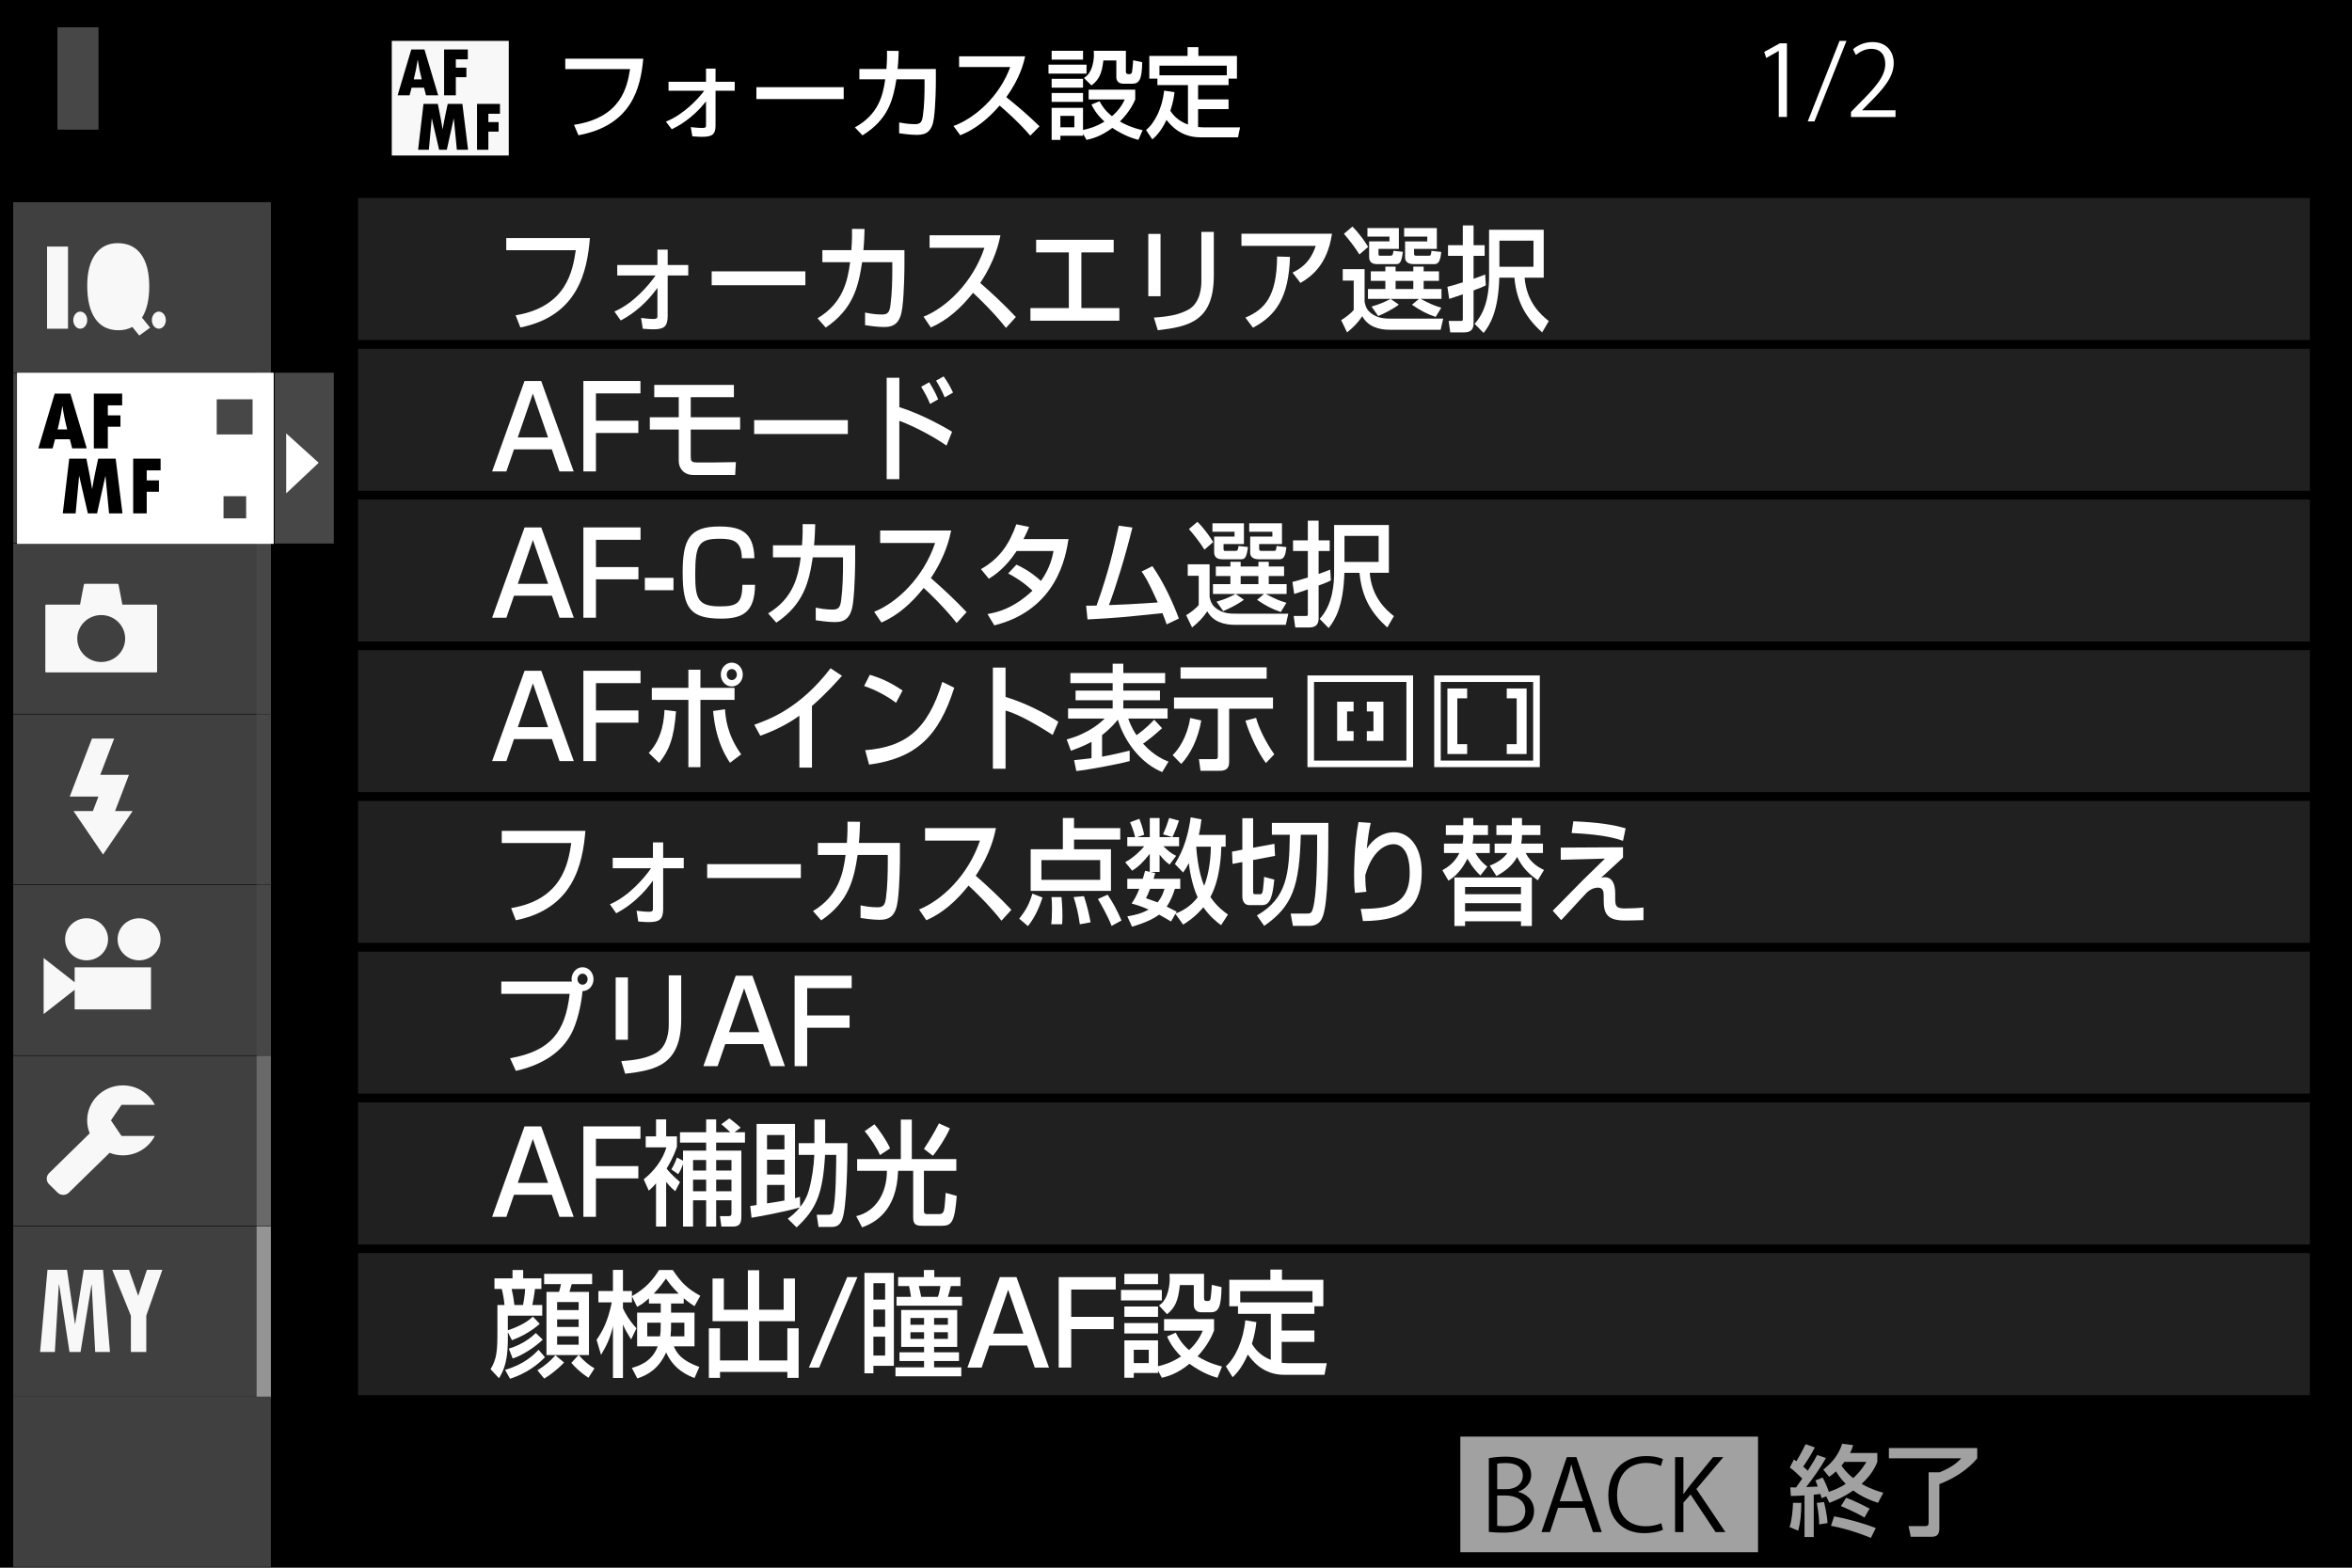
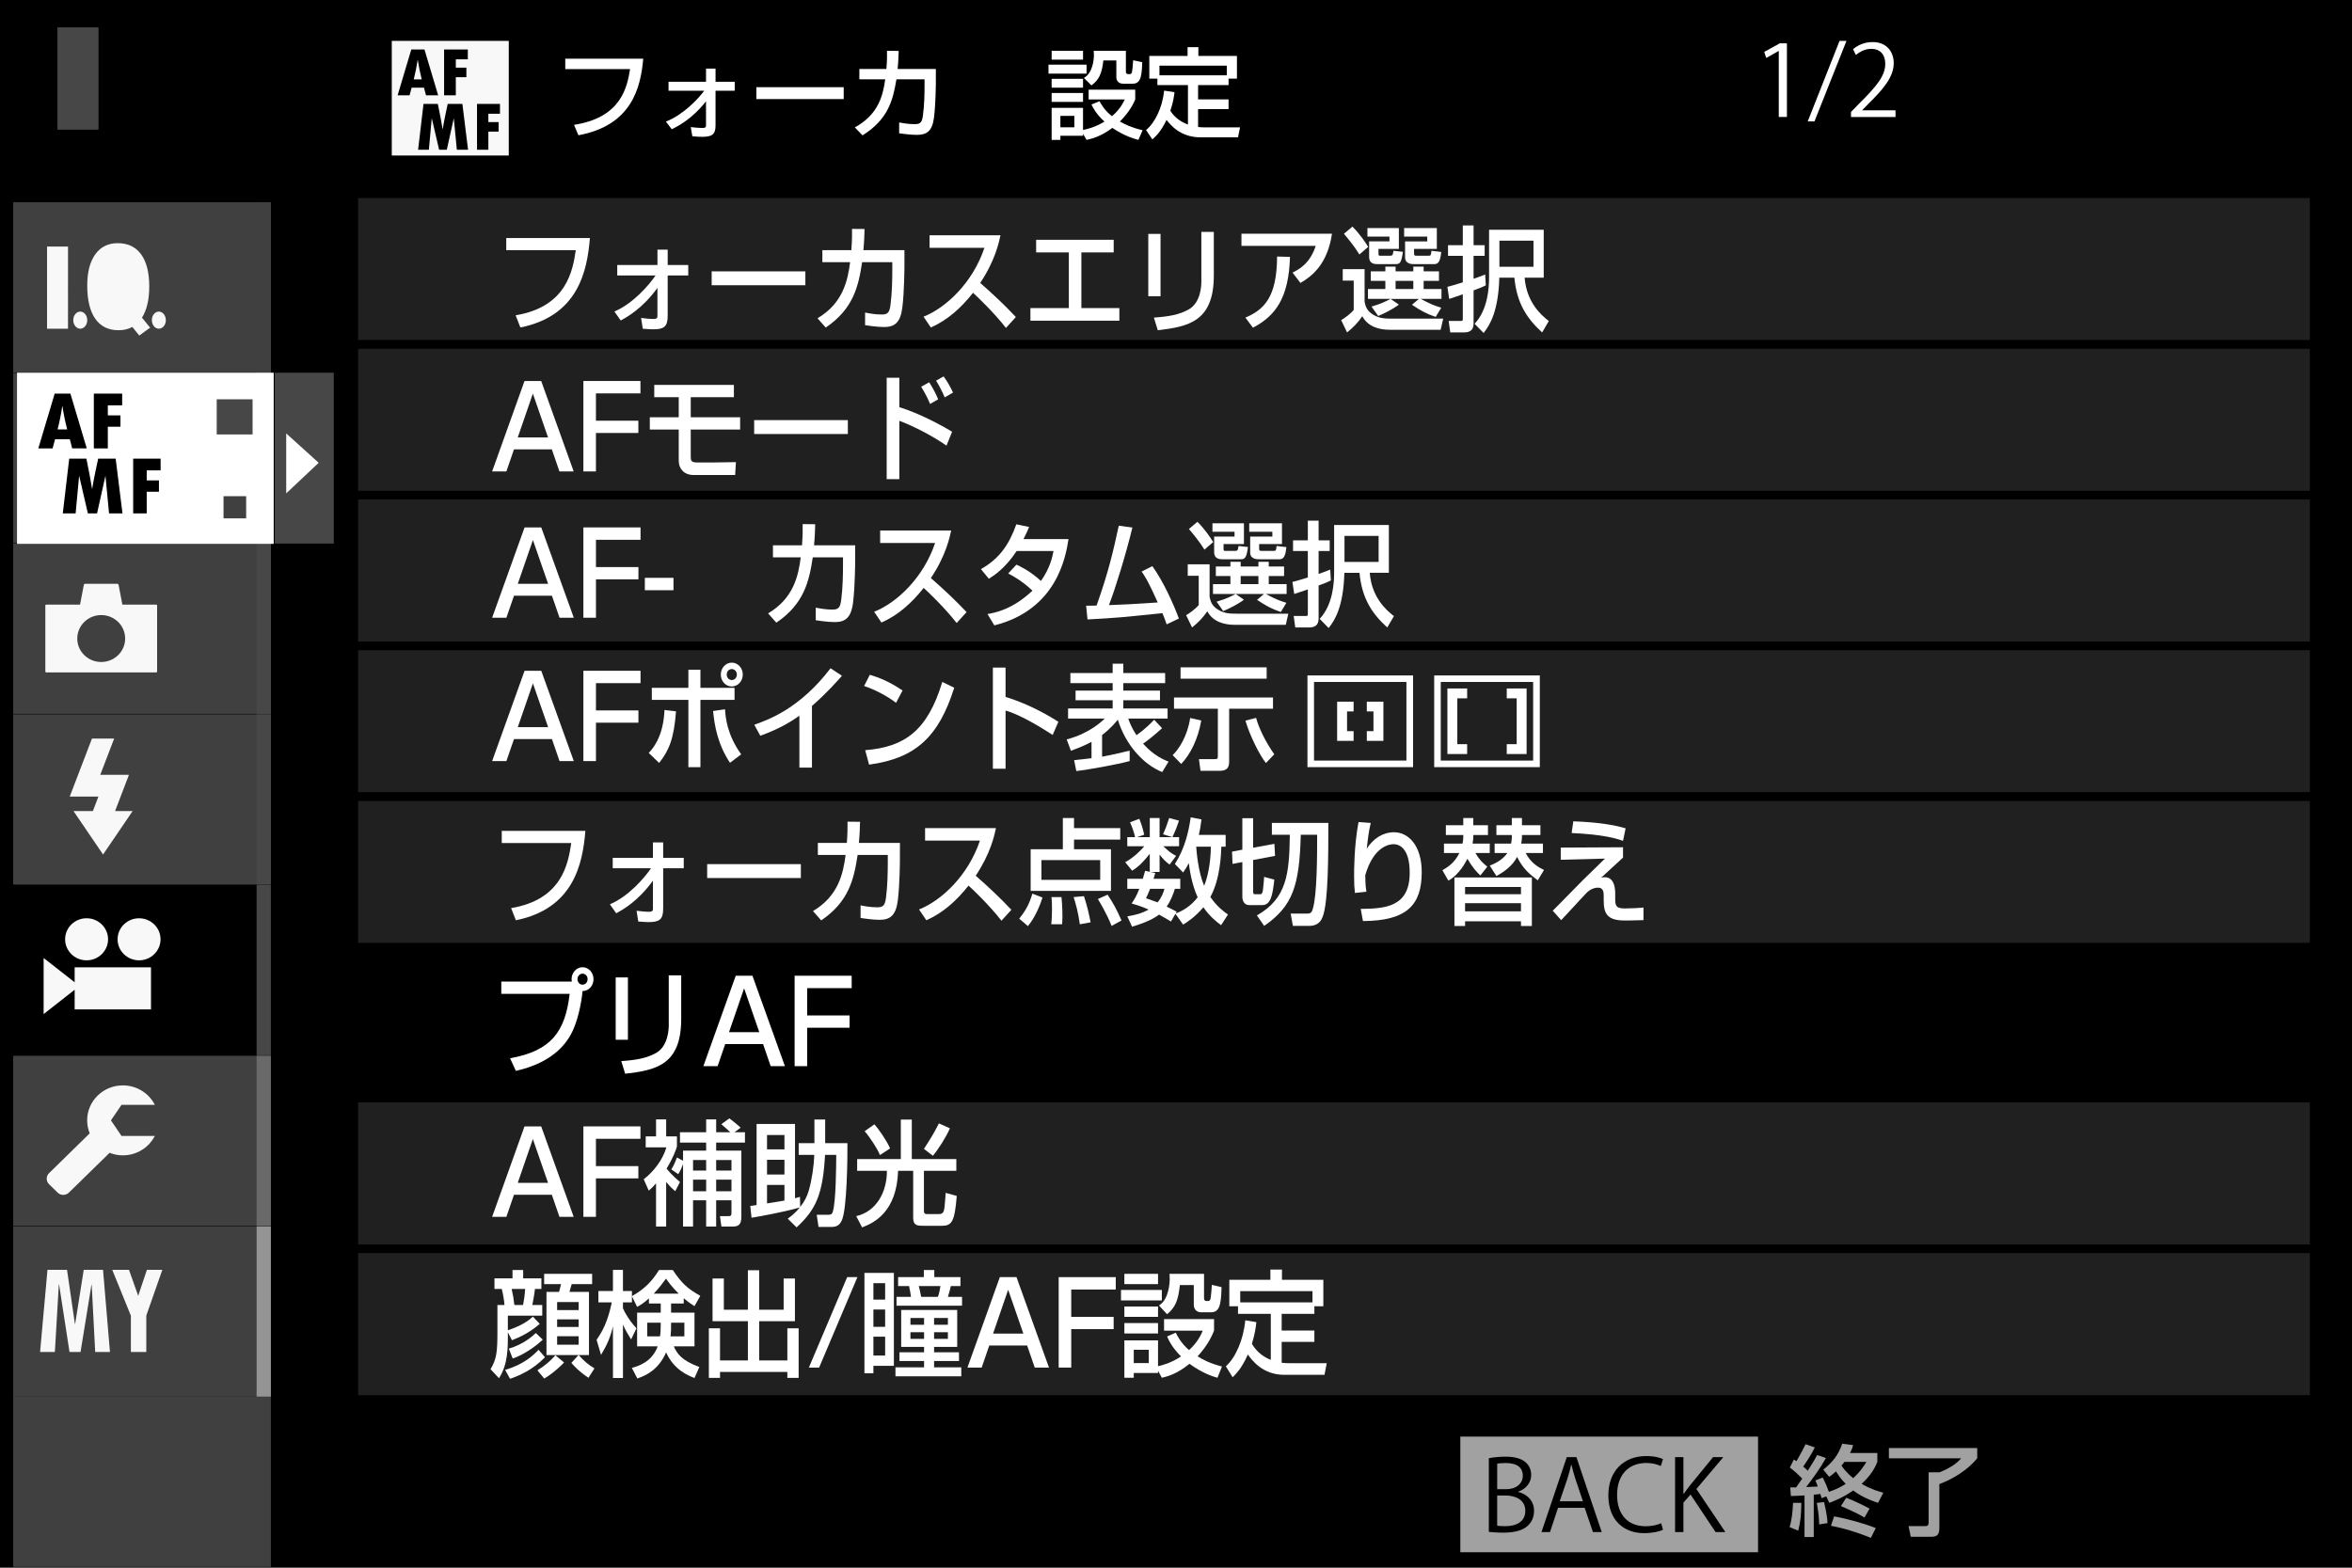
<svg xmlns="http://www.w3.org/2000/svg" version="1.1" id="レイヤー_1" x="0px" y="0px" width="320px" height="213.333px" viewBox="0 0 320 213.333" enable-background="new 0 0 320 213.333" xml:space="preserve">
  <g id="レイヤー_1_1_">
    <rect x="0" width="320" height="213.333" />
    <g opacity="0.5">
      <g>
        <rect x="47.541" y="25.786" fill="none" width="267.896" height="165.234" />
        <rect x="48.132" y="26.368" fill="#404040" width="266.718" height="20.511" />
        <rect x="48.132" y="26.368" fill="none" stroke="#000000" stroke-width="1.173" stroke-miterlimit="10" width="266.718" height="20.511" />
        <rect x="48.132" y="46.879" fill="#404040" width="266.718" height="20.507" />
        <rect x="48.132" y="46.879" fill="none" stroke="#000000" stroke-width="1.173" stroke-miterlimit="10" width="266.718" height="20.507" />
        <rect x="48.132" y="67.386" fill="#404040" width="266.718" height="20.515" />
        <rect x="48.132" y="67.386" fill="none" stroke="#000000" stroke-width="1.173" stroke-miterlimit="10" width="266.718" height="20.515" />
        <rect x="48.132" y="87.9" fill="#404040" width="266.718" height="20.507" />
        <rect x="48.132" y="87.9" fill="none" stroke="#000000" stroke-width="1.173" stroke-miterlimit="10" width="266.718" height="20.507" />
        <rect x="48.132" y="108.407" fill="#404040" width="266.718" height="20.514" />
        <rect x="48.132" y="108.407" fill="none" stroke="#000000" stroke-width="1.173" stroke-miterlimit="10" width="266.718" height="20.514" />
-         <rect x="48.132" y="128.92" fill="#404040" width="266.718" height="20.504" />
        <rect x="48.132" y="128.92" fill="none" stroke="#000000" stroke-width="1.173" stroke-miterlimit="10" width="266.718" height="20.504" />
        <rect x="48.132" y="149.424" fill="#404040" width="266.718" height="20.51" />
        <rect x="48.132" y="149.424" fill="none" stroke="#000000" stroke-width="1.173" stroke-miterlimit="10" width="266.718" height="20.51" />
        <rect x="48.132" y="169.934" fill="#404040" width="266.718" height="20.505" />
        <rect x="48.132" y="169.934" fill="none" stroke="#000000" stroke-width="1.173" stroke-miterlimit="10" width="266.718" height="20.505" />
      </g>
    </g>
    <rect x="7.814" y="3.721" fill="#474747" width="5.589" height="13.925" />
    <path fill="#F8F8F8" d="M56.845,8.156c0.119,0.839,0.299,1.723,0.534,2.651h-1.089c0.229-0.904,0.408-1.786,0.533-2.651H56.845z    M69.22,21.161H53.303V5.563H69.22V21.161z M60.422,12.97h1.595v-2.466h1.437V9.209h-1.437V8.071h1.633V6.732h-3.229L60.422,12.97   L60.422,12.97z M56.003,11.93h1.687l0.268,1.04h1.657L57.75,6.732h-1.792l-1.859,6.238h1.626L56.003,11.93z M63.682,20.38   l-0.772-6.238h-1.995l-0.3,1.4c-0.079,0.36-0.152,0.728-0.219,1.104l-0.17,0.968c-0.158-0.972-0.377-2.129-0.658-3.473h-1.949   l-0.735,6.238h1.464l0.396-4.297l1,4.297h1.045l0.952-4.288l0.416,4.288L63.682,20.38L63.682,20.38z M68.025,14.142h-3.124v6.238   h1.543v-2.466h1.393v-1.297h-1.393v-1.139h1.58L68.025,14.142L68.025,14.142z" />
    <g>
      <path fill="#FFFFFF" d="M242.01,15.919V6.941h-0.027l-1.68,0.95l-0.271-0.829l2.117-1.165h0.97v10.021L242.01,15.919    L242.01,15.919z" />
      <path fill="#FFFFFF" d="M246.865,16.521h-0.915l4.329-10.958h0.944L246.865,16.521z" />
      <path fill="#FFFFFF" d="M257.897,15.919h-6.059v-0.682l1-1.031c2.435-2.409,3.66-3.866,3.66-5.5c0-1.069-0.478-2.06-1.951-2.06    c-0.821,0-1.559,0.441-2.051,0.831L252.116,6.7c0.628-0.547,1.558-0.976,2.649-0.976c2.063,0,2.885,1.472,2.885,2.85    c0,1.885-1.354,3.491-3.475,5.579l-0.805,0.829v0.027h4.523v0.91H257.897z" />
    </g>
    <rect x="198.685" y="195.495" fill="#A1A1A1" width="40.504" height="15.735" />
    <g>
      <path d="M206.568,203.028c0.979,0.229,2.146,1.029,2.146,2.569c0,0.907-0.354,1.551-0.834,2.006    c-0.696,0.669-1.816,0.963-3.392,0.963c-0.86,0-1.503-0.065-1.926-0.106v-10.021c0.571-0.121,1.393-0.213,2.242-0.213    c1.284,0,2.131,0.239,2.743,0.75c0.492,0.411,0.778,1.003,0.778,1.765c0,1.002-0.694,1.873-1.76,2.248L206.568,203.028    L206.568,203.028z M204.914,202.653c1.379,0,2.27-0.775,2.27-1.818v-0.015c0-1.206-0.9-1.728-2.322-1.728    c-0.604,0-0.955,0.039-1.161,0.096v3.465H204.914z M203.698,207.614c0.257,0.057,0.628,0.07,1.106,0.07    c1.433,0,2.719-0.553,2.719-2.087c0-1.524-1.354-2.089-2.733-2.089h-1.092V207.614z" />
      <path d="M217.922,208.485h-1.199l-1.121-3.304h-3.623l-1.094,3.304h-1.159l3.441-10.193h1.313L217.922,208.485z M215.365,204.295    l-1.021-3.021c-0.223-0.697-0.396-1.337-0.536-1.939h-0.041c-0.138,0.615-0.326,1.258-0.52,1.899l-1.04,3.062H215.365z" />
      <path d="M226.257,208.176c-0.478,0.229-1.405,0.457-2.595,0.457c-2.679,0-4.84-1.698-4.84-5.152c0-3.289,2.091-5.336,5.142-5.336    c1.241,0,1.968,0.254,2.293,0.416l-0.298,0.938c-0.479-0.229-1.148-0.416-1.97-0.416c-2.363,0-3.977,1.551-3.977,4.358    c0,2.679,1.478,4.255,3.908,4.255c0.79,0,1.569-0.173,2.093-0.414L226.257,208.176z" />
      <path d="M234.746,208.485h-1.338l-3.402-5.111l-0.97,1.109v4.002H227.9v-10.193h1.136v4.978h0.055    c0.259-0.388,0.544-0.763,0.807-1.097l3.171-3.881h1.394l-3.664,4.332L234.746,208.485z" />
    </g>
    <rect x="1.795" y="166.902" fill="#404040" width="35.061" height="23.162" />
    <rect x="1.795" y="143.67" fill="#404040" width="35.061" height="23.166" />
-     <rect x="1.795" y="120.438" fill="#404040" width="35.061" height="23.165" />
    <rect x="1.795" y="97.21" fill="#404040" width="35.061" height="23.162" />
    <rect x="1.795" y="73.979" fill="#404040" width="35.061" height="23.162" />
    <rect x="1.795" y="50.75" fill="#404040" width="35.061" height="23.162" />
    <rect x="1.795" y="27.517" fill="#404040" width="35.061" height="23.164" />
    <rect x="34.912" y="166.902" fill="#949494" width="1.942" height="23.162" />
    <rect x="34.912" y="143.67" fill="#696969" width="1.942" height="23.166" />
    <rect x="34.912" y="120.438" fill="#474747" width="1.942" height="23.165" />
    <rect x="34.912" y="97.21" fill="#474747" width="1.942" height="23.162" />
    <rect x="34.912" y="73.979" fill="#474747" width="1.942" height="23.162" />
    <rect x="34.912" y="50.75" fill="#474747" width="1.942" height="23.162" />
    <rect x="34.912" y="27.517" fill="#404040" width="1.942" height="23.164" />
    <rect x="1.795" y="190.064" fill="#404040" width="35.061" height="23.161" />
    <rect x="2.315" y="50.721" fill="#FFFFFF" width="34.925" height="23.287" />
    <rect x="37.382" y="50.719" fill="#474747" width="8.033" height="23.247" />
    <polygon fill="#FFFFFF" points="38.94,58.978 38.94,67.138 43.357,62.978  " />
    <rect x="29.485" y="54.337" fill="#474747" width="4.88" height="4.783" />
    <rect x="30.411" y="67.522" fill="#404040" width="3.08" height="3.017" />
    <path d="M8.496,55.267c0.144,1.003,0.358,2.056,0.645,3.166H7.836c0.274-1.077,0.485-2.135,0.636-3.166H8.496z M12.768,61.018   h1.903v-2.949h1.718v-1.543h-1.718v-1.363h1.95v-1.597h-3.854V61.018z M7.491,59.773h2.01l0.321,1.244h1.982L9.58,53.565H7.44   l-2.226,7.453h1.942L7.491,59.773z M16.664,69.864l-0.926-7.45h-2.381l-0.358,1.674c-0.094,0.43-0.182,0.869-0.261,1.315   l-0.202,1.157c-0.189-1.157-0.452-2.541-0.783-4.146H9.418l-0.876,7.45h1.748l0.476-5.133l1.19,5.133h1.25l1.141-5.123l0.49,5.123   H16.664z M21.85,62.414h-3.731v7.45h1.843v-2.943h1.663v-1.547h-1.663v-1.365h1.891L21.85,62.414L21.85,62.414z" />
    <polygon fill="#F8F8F8" points="14.023,116.282 9.996,110.366 12.638,110.366 13.393,108.395 9.49,108.395 12.513,100.504    15.533,100.504 13.643,105.434 17.545,105.434 15.658,110.366 18.049,110.366  " />
    <path fill="#F8F8F8" d="M9.253,44.729H6.402V33.554h2.852L9.253,44.729L9.253,44.729z M10.918,44.729   c-0.523,0-0.95-0.52-0.95-1.161c0-0.645,0.427-1.167,0.95-1.167c0.525,0,0.952,0.522,0.952,1.167   C11.87,44.209,11.443,44.729,10.918,44.729 M18.949,45.661l-0.946-1.17c-0.541,0.298-1.168,0.448-1.878,0.448   c-1.385,0-2.438-0.523-3.166-1.567c-0.728-1.042-1.09-2.548-1.09-4.516c0-1.815,0.366-3.23,1.093-4.246   c0.729-1.014,1.749-1.52,3.052-1.52c1.389,0,2.451,0.505,3.188,1.525c0.737,1.016,1.104,2.471,1.104,4.36   c0,1.793-0.329,3.209-0.987,4.25l1.104,1.365L18.949,45.661z M21.611,44.729c-0.523,0-0.95-0.52-0.95-1.161   c0-0.645,0.426-1.167,0.95-1.167c0.525,0,0.952,0.522,0.952,1.167C22.563,44.209,22.137,44.729,21.611,44.729 M17.523,38.939   c0,0.873-0.041,1.505-0.122,1.896l-0.667-0.841l-1.457,1.071l1.02,1.281c-0.114,0.023-0.208,0.035-0.283,0.035   c-0.45,0-0.8-0.231-1.037-0.698c-0.233-0.468-0.353-1.398-0.353-2.791c0-2.168,0.469-3.247,1.404-3.247   C17.025,35.645,17.523,36.742,17.523,38.939" />
    <path fill="#F8F8F8" d="M16.533,154.581h4.529c-0.795,1.56-2.442,2.64-4.347,2.64c-0.638,0-1.242-0.121-1.801-0.347l-5.543,5.42   c-0.424,0.412-1.109,0.412-1.53,0l-1.172-1.148c-0.417-0.408-0.417-1.084,0-1.495l5.538-5.425   c-0.222-0.543-0.349-1.145-0.349-1.766c0-2.631,2.173-4.758,4.856-4.758c1.907,0,3.559,1.08,4.354,2.648h-4.537l-1.437,2.113   L16.533,154.581z" />
    <path fill="#F8F8F8" d="M11.78,124.958c1.613,0,2.923,1.283,2.923,2.863c0,1.576-1.31,2.862-2.923,2.862   c-1.617,0-2.921-1.286-2.921-2.862C8.858,126.241,10.163,124.958,11.78,124.958 M20.544,137.364H10.157v-2.675l-4.22,3.308v-7.633   l4.22,3.307v-2.035h10.387V137.364z M18.921,130.684c-1.613,0-2.923-1.286-2.923-2.861c0-1.58,1.311-2.863,2.923-2.863   c1.611,0,2.921,1.283,2.921,2.863C21.843,129.397,20.533,130.684,18.921,130.684" />
    <path fill="#F8F8F8" d="M17.029,86.895c0,1.762-1.46,3.19-3.257,3.19c-1.801,0-3.26-1.428-3.26-3.19   c0-1.766,1.459-3.195,3.26-3.195C15.568,83.7,17.029,85.129,17.029,86.895 M21.375,82.403c0-0.066-0.057-0.123-0.127-0.123H16.65   l-0.527-2.744c-0.011-0.033-0.092-0.093-0.169-0.093h-4.39c-0.071,0-0.14,0.053-0.148,0.101l-0.527,2.736H6.292   c-0.068,0-0.125,0.057-0.125,0.123v8.977c0,0.07,0.057,0.127,0.125,0.127h14.956c0.07,0,0.127-0.057,0.127-0.127V82.403z" />
    <path fill="#F8F8F8" d="M12.952,183.979l-0.476-9.15h-0.031l-1.486,9.15H9.457l-1.42-9.201H8.006l-0.542,9.201h-2.01l1.006-11.18   h2.659l1.073,7.365h0.033l1.167-7.365h2.625l0.944,11.18H12.952z M19.904,179.028v4.95h-2.096v-4.933l-2.536-6.246h2.276   l1.255,3.535l1.186-3.535h2.098L19.904,179.028z" />
  </g>
  <g>
    <g>
      <path fill="#A1A1A1" d="M245.083,204.514c-0.024,1.635-0.121,2.607-0.426,3.787l-1.18-0.495c0.322-0.978,0.43-2.233,0.471-3.292    H245.083L245.083,204.514z M248.467,203.631l-0.628,0.242c-0.052-0.188-0.081-0.293-0.173-0.576    c-0.162,0.024-0.35,0.055-0.896,0.105v5.756h-1.257v-5.66c-1.231,0.066-1.395,0.082-1.859,0.082l-0.081-1.181    c0.228,0.015,0.426,0.015,0.79,0.015l0.841-1.205c-0.536-0.533-1.084-1.055-1.687-1.51l0.548-1.084    c0.257,0.161,0.309,0.197,0.349,0.227c0.057-0.08,0.75-1.297,1.246-2.313l1.257,0.44c-0.548,1.109-1.353,2.273-1.58,2.609    c0.229,0.188,0.431,0.375,0.617,0.563c0.75-1.165,1.055-1.713,1.282-2.143l1.191,0.414c-0.775,1.403-1.725,2.689-2.688,3.946    c0.775-0.024,1.216-0.04,1.576-0.065c-0.121-0.359-0.198-0.537-0.319-0.83l0.988-0.4c0.136,0.27,0.43,0.79,0.846,1.955    c1.241-0.43,1.938-0.855,2.285-1.1c-0.294-0.293-0.761-0.774-1.323-1.687c-0.362,0.334-0.591,0.511-0.926,0.738l-0.801-0.978    c1.246-1.004,2.021-1.927,2.583-3.531l1.483,0.197c-0.095,0.309-0.16,0.563-0.43,1.073h3.719v1.201    c-0.48,1.286-1.378,2.301-2.139,2.999c1.354,0.761,2.367,1.044,2.955,1.201l-0.721,1.379c-1.886-0.614-2.893-1.323-3.373-1.684    c-1.444,1.002-2.605,1.43-3.249,1.684L248.467,203.631z M248.173,204.407c0.35,1.514,0.431,2.193,0.472,2.862l-1.141,0.176    c-0.015-0.79-0.065-1.474-0.318-2.932L248.173,204.407z M249.541,206.347c1.576,0.282,3.942,0.911,5.67,1.592l-0.669,1.337    c-0.761-0.305-2.929-1.176-5.431-1.643L249.541,206.347z M251.183,203.818c0.911,0.31,2.716,1.218,3.186,1.474l-0.698,1.217    c-1.16-0.709-3.034-1.484-3.208-1.555L251.183,203.818z M250.944,198.935c-0.213,0.269-0.283,0.39-0.4,0.496    c0.213,0.335,0.641,0.948,1.592,1.713c1.015-0.911,1.535-1.778,1.794-2.209H250.944z" />
      <path fill="#A1A1A1" d="M256.993,197.049h12.018v1.404c-1.327,1.592-3.213,2.771-5.152,3.506v5.994    c0,1.123-0.547,1.176-1.257,1.176h-2.636l-0.297-1.455h2.274c0.282,0,0.455-0.096,0.455-0.445v-6.875h1.484    c0.471-0.188,2.021-0.816,2.943-1.9h-9.834L256.993,197.049L256.993,197.049z" />
    </g>
    <g>
      <path fill="#FFFFFF" d="M87.517,7.985c-0.35,3.893-1.513,9.069-8.818,10.421l-0.601-1.418c6.487-0.99,7.236-5.218,7.625-7.585    h-8.816V7.985H87.517z" />
      <path fill="#FFFFFF" d="M90.596,16.547c2.368-0.924,4.375-3.065,5.218-4.202h-4.856v-1.216h5.098V9.335h1.297v1.793h2.608v1.216    h-2.608v4.724c0,1.284-0.522,1.551-1.859,1.551c-0.146,0-0.616-0.013-1.297-0.066l-0.215-1.259    c0.468,0.055,1.097,0.122,1.564,0.122c0.481,0,0.51-0.16,0.51-0.347v-3.278c-1.953,2.475-3.935,3.438-4.656,3.8L90.596,16.547z" />
      <path fill="#FFFFFF" d="M114.789,11.864v1.619h-11.88v-1.619H114.789z" />
      <path fill="#FFFFFF" d="M127.327,9.389v1.766c0,0.202-0.013,3.078-0.267,4.937c-0.241,1.78-1.019,2.262-2.303,2.262    c-0.895,0-2.031-0.162-2.422-0.215v-1.472c0.522,0.093,1.231,0.228,2.142,0.228c0.803,0,0.965-0.321,1.084-1.137    c0.201-1.378,0.228-3.05,0.228-4.106v-0.856h-3.825c-0.469,2.81-1.099,5.431-4.615,7.625l-1.043-1.084    c3.223-1.766,3.824-4.36,4.134-6.541h-3.52V9.389h3.68c0.094-1.19,0.094-1.966,0.081-2.475l1.591,0.015    c-0.027,0.669-0.041,1.431-0.147,2.46H127.327z" />
-       <path fill="#FFFFFF" d="M129.727,17.148c2.862-1.043,6.233-3.959,7.719-8.025h-6.956V7.664h8.99    c-0.188,0.803-0.656,2.916-2.569,5.553c1.565,1.256,3.091,2.568,4.522,3.972l-1.26,1.271c-1.51-1.778-3.557-3.584-4.172-4.094    c-1.553,1.793-3.237,3.184-5.353,4.041L129.727,17.148z" />
      <path fill="#FFFFFF" d="M142.652,8.801h5.178v1.216h-5.178V8.801z M143.081,6.914h4.27v1.205h-4.27V6.914z M143.081,10.727h4.27    v1.205h-4.27V10.727z M147.349,18.207v0.266h-3.078v0.563h-1.191v-4.362h4.27v3.011c0.549-0.108,1.631-0.362,2.916-1.137    c-1.163-1.071-1.563-1.9-1.767-2.328l1.098-0.441c0.228,0.414,0.668,1.229,1.687,2.032c1.097-0.922,1.525-1.806,1.738-2.275h-4.91    v-1.337h6.341v1.337c-0.226,0.522-0.735,1.646-2.085,2.997c0.616,0.362,1.485,0.803,3.091,1.19l-0.575,1.312    c-0.603-0.16-1.86-0.509-3.546-1.632c-1.619,1.231-2.916,1.498-3.506,1.632L147.349,18.207z M143.081,12.654h4.27v1.216h-4.27    V12.654z M144.271,15.77v1.553h1.899V15.77H144.271z M147.47,10.607c1.257-0.709,1.362-2.637,1.362-3.131    c0-0.241-0.013-0.4-0.025-0.562h4.375v2.837c0,0.147,0.053,0.334,0.307,0.334h0.228c0.16,0,0.269-0.134,0.295-0.281    c0.026-0.106,0.134-0.95,0.161-1.606l1.229,0.268c-0.039,2.301-0.36,2.929-1.364,2.929h-1.189c-0.938,0-0.966-0.748-0.966-0.869    v-2.3h-1.766c-0.2,1.819-0.601,2.635-1.619,3.397L147.47,10.607z" />
      <path fill="#FFFFFF" d="M159.795,12.547c-0.053,0.441-0.146,1.284-0.563,2.528c0.348,0.547,1.031,1.378,2.395,1.872v-5.365h-4.16    V10.7h-1.097V7.61h5.203V6.42h1.472v1.19h5.246v3.09h-1.14v0.882h-4.146v1.94h4.146v1.325h-4.146v2.435    c0.188,0.013,0.442,0.053,0.896,0.053h4.814l-0.278,1.353h-5.124c-2.716,0-4.068-1.7-4.604-2.369    c-0.79,1.685-1.605,2.369-1.928,2.649l-0.856-1.271c1.219-1.003,2.222-3.05,2.463-5.365L159.795,12.547z M166.91,10.245v-1.31    h-9.161v1.31H166.91z" />
    </g>
    <g>
      <path fill="#FFFFFF" d="M78.052,64.152h-1.938l-1.033-2.999h-5.153l-1.033,2.999h-1.938l4.406-12.307h2.269L78.052,64.152z     M70.443,59.529h4.122l-2.067-5.966L70.443,59.529z" />
      <path fill="#FFFFFF" d="M87.136,51.845v1.688H81.08v3.717h5.771v1.67H81.08v5.233h-1.708V51.845H87.136z" />
      <path fill="#FFFFFF" d="M99.851,52.376v1.67h-5.872v2.734h6.719v1.672h-6.719v3.638c0,0.625,0.059,0.843,0.905,0.843h2.167    c0.489,0,2.628-0.046,3.072-0.046l-0.101,1.75h-5.698c-1.264,0-1.979-0.891-1.979-1.907v-4.277H88.41V56.78h3.935v-2.734h-3.331    v-1.67H99.851z" />
      <path fill="#FFFFFF" d="M115.354,57.17v1.891h-12.748V57.17H115.354z" />
      <path fill="#FFFFFF" d="M122.36,51.408v3.999c3.186,0.985,6.417,2.888,7.177,3.342l-0.761,1.891    c-1.853-1.297-4.636-2.734-6.417-3.373v7.934h-1.723V51.408H122.36z M126.537,54.969c-0.287-0.702-0.574-1.297-1.206-2.343    l1.091-0.608c0.588,0.952,0.891,1.529,1.221,2.326L126.537,54.969z M128.532,54.08c-0.314-0.766-0.773-1.641-1.176-2.282    l1.033-0.577c0.56,0.812,0.818,1.249,1.278,2.201L128.532,54.08z" />
    </g>
    <g>
      <path fill="#FFFFFF" d="M79.645,113.064c-0.373,4.544-1.621,10.587-9.459,12.166l-0.646-1.655    c6.962-1.156,7.768-6.092,8.183-8.856h-9.458v-1.654H79.645z" />
      <path fill="#FFFFFF" d="M82.978,123.06c2.54-1.079,4.692-3.578,5.597-4.905h-5.211v-1.421h5.47v-2.093h1.394v2.093h2.798v1.421    h-2.798v5.514c0,1.5-0.562,1.812-1.996,1.812c-0.158,0-0.659-0.017-1.394-0.079l-0.229-1.466c0.503,0.063,1.178,0.14,1.679,0.14    c0.518,0,0.546-0.188,0.546-0.406v-3.826c-2.097,2.89-4.221,4.015-4.996,4.436L82.978,123.06z" />
      <path fill="#FFFFFF" d="M108.96,117.592v1.891H96.213v-1.891H108.96z" />
      <path fill="#FFFFFF" d="M122.439,114.704v2.063c0,0.234-0.014,3.592-0.287,5.762c-0.257,2.078-1.091,2.641-2.469,2.641    c-0.961,0-2.182-0.188-2.599-0.25v-1.717c0.562,0.109,1.321,0.264,2.297,0.264c0.861,0,1.034-0.375,1.163-1.326    c0.215-1.609,0.244-3.561,0.244-4.796v-1h-4.104c-0.503,3.282-1.179,6.343-4.954,8.903l-1.119-1.266    c3.46-2.063,4.104-5.091,4.436-7.638h-3.775v-1.64h3.949c0.099-1.389,0.099-2.297,0.086-2.889l1.707,0.016    c-0.027,0.781-0.042,1.672-0.158,2.873H122.439z" />
      <path fill="#FFFFFF" d="M125.04,123.762c3.072-1.219,6.69-4.623,8.283-9.371h-7.463v-1.701h9.646    c-0.201,0.938-0.703,3.403-2.756,6.48c1.68,1.468,3.315,2.998,4.852,4.639l-1.35,1.482c-1.622-2.078-3.817-4.186-4.479-4.778    c-1.665,2.093-3.474,3.717-5.742,4.717L125.04,123.762z" />
      <path fill="#FFFFFF" d="M141.837,122.138c-0.315,0.952-0.891,2.546-1.982,3.888l-1.19-1.014c0.919-1.156,1.35-1.938,1.795-3.405    L141.837,122.138z M152.415,114.25h-6.288v1.313h5.025v5.668h-10.925v-5.668h4.378v-4.248h1.521v1.375h6.288L152.415,114.25    L152.415,114.25z M141.691,117.045v2.687h7.997v-2.687H141.691z M144.42,122.075c0.129,1.25,0.129,2.389,0.129,2.687    c0,0.39-0.028,0.672-0.042,1.014h-1.479c0.057-0.514,0.101-1.062,0.101-2.091c0-0.829-0.028-1.172-0.071-1.609H144.42z     M147.478,121.95c0.474,1.469,0.688,2.451,0.903,3.562l-1.464,0.265c-0.229-1.639-0.53-2.715-0.847-3.699L147.478,121.95z     M150.693,121.749c0.79,1.187,1.235,2.014,1.895,3.513l-1.349,0.735c-0.647-1.625-1.58-3.187-1.867-3.656L150.693,121.749z" />
      <path fill="#FFFFFF" d="M166.755,113.61v1.607h-0.588c-0.028,0.908-0.129,4.39-1.492,6.843c0.948,1.39,1.951,2.076,2.396,2.39    l-0.934,1.45c-0.633-0.467-1.534-1.17-2.411-2.437c-1.19,1.392-2.21,2.016-2.756,2.359l-1.048-1.468l-0.603,1.045    c-0.388-0.233-0.79-0.483-1.623-0.937c-0.617,0.47-1.722,1.078-3.675,1.641l-0.646-1.406c1.091-0.172,1.969-0.406,2.901-0.922    c-1.148-0.514-1.882-0.701-2.313-0.826c0.344-0.516,0.646-0.969,1.048-2h-1.638v-1.359h2.111c0.158-0.514,0.229-0.795,0.316-1.092    l0.632,0.141v-2.451c-0.834,1.045-1.479,1.732-2.398,2.295l-0.948-1.156c1.179-0.625,2.21-1.687,2.599-2.172h-2.313v-1.232h1.064    c-0.173-0.766-0.417-1.405-0.689-2.029l1.264-0.469c0.43,1.078,0.574,1.766,0.659,2.17l-0.99,0.328h1.753v-2.606h1.334v2.606    h1.735l-1.262-0.391c0.402-0.92,0.444-1.045,0.832-2.217l1.336,0.357c-0.331,0.984-0.401,1.171-0.891,2.25h0.903v1.232h-2.15    c0.746,0.688,1.003,0.938,1.751,1.311l-0.892,1.188c-0.616-0.451-0.889-0.764-1.362-1.357v2.357h-1.25l0.662,0.141    c-0.102,0.392-0.145,0.531-0.23,0.795h3.631v1.361h-0.73c-0.229,0.734-0.545,1.592-1.119,2.42    c0.459,0.233,1.176,0.592,1.363,0.688l-0.145,0.25c0.919-0.329,2.052-0.97,2.999-2.203c-0.803-1.718-1.119-3.89-1.205-4.653    c-0.344,0.672-0.531,0.922-0.774,1.28l-1.119-1.155c1.307-2.063,1.853-4.248,2.152-6.357l1.466,0.283    c-0.116,0.951-0.218,1.481-0.36,2.106L166.755,113.61L166.755,113.61z M156.479,120.952c-0.23,0.592-0.402,0.951-0.562,1.28    c0.819,0.281,1.179,0.406,1.58,0.562c0.604-0.732,0.803-1.405,0.933-1.842H156.479L156.479,120.952z M162.751,115.218    c0.042,0.642,0.26,3.407,1.077,5.327c0.402-1,0.876-2.75,0.918-5.327H162.751z" />
      <path fill="#FFFFFF" d="M169.026,117.312l-1.334,0.25l-0.069-1.672l1.403-0.265v-4.281h1.467v4.015l2.899-0.53l0.084,1.639    l-2.983,0.563v4.295c0,0.328,0.069,0.36,0.315,0.36h0.673c0.261,0,0.315-0.392,0.346-0.579c0.113-0.857,0.145-1.516,0.158-1.781    l1.393,0.375c-0.242,2.219-0.519,3.467-1.649,3.467h-1.769c-0.761,0-0.934-0.732-0.934-1.141V117.312z M173.046,111.987h7.682    c0,4.355,0,10.823-0.775,12.774c-0.144,0.36-0.475,1.235-1.853,1.235h-2.197l-0.302-1.672h2.112c0.5,0,0.718-0.016,0.904-0.656    c0.573-1.92,0.588-7.139,0.588-10.074h-2.228c-0.185,6.934-1.076,9.699-4.979,12.402l-0.992-1.422    c4.095-2.326,4.409-5.686,4.479-10.98h-2.44L173.046,111.987L173.046,111.987z" />
      <path fill="#FFFFFF" d="M186.497,111.987c-0.271,1.125-0.372,1.982-0.544,3.498c0.903-1.391,2.208-2.232,3.715-2.232    c1.926,0,3.764,1.779,3.764,5.418c0,4.453-1.98,6.64-7.996,6.668l-0.303-1.653c3.245-0.048,6.663-0.204,6.663-4.905    c0-3.357-1.407-3.904-2.197-3.904c-0.475,0-2.687,0.203-3.848,4.215c0.016,1.328,0.073,1.721,0.157,2.25l-1.565,0.172    c-0.084-0.75-0.112-1.219-0.112-2.359c0-0.671,0-4.138,0.603-7.291L186.497,111.987z" />
      <path fill="#FFFFFF" d="M201.412,119.139c-0.518-0.5-1.036-1.031-1.768-2.28c-0.172,0.343-1.032,2.106-2.583,2.981l-0.819-1.42    c0.604-0.342,1.653-0.953,2.313-2.342h-2.096v-1.281h2.524c0.059-0.266,0.103-0.578,0.103-0.842v-0.328h-2.37v-1.328h2.37v-0.983    h1.363v0.983h1.996v1.328h-1.996v0.359c0,0.107-0.059,0.625-0.099,0.811h2.337v1.281h-1.951c0.559,0.953,1.032,1.39,1.62,1.859    L201.412,119.139z M197.88,119.403h10.536v6.607h-1.48v-0.641h-7.606v0.641h-1.448L197.88,119.403L197.88,119.403z     M199.329,121.685h7.606V120.7h-7.606V121.685z M199.329,124.012h7.606v-1.109h-7.606V124.012z M209.221,119.795    c-1.137-0.844-2.025-1.594-2.815-3.187c-0.603,1.204-1.753,2.03-2.814,2.606l-0.903-1.42c0.563-0.219,1.693-0.703,2.398-1.717    h-1.737v-1.281h2.237c0.044-0.219,0.104-0.518,0.104-0.858v-0.312h-2.099v-1.33h2.099v-0.982h1.379v0.982h2.51v1.33h-2.51v0.312    c0,0.25-0.061,0.593-0.104,0.858h2.958v1.281h-2.354c0.774,1.467,1.867,1.998,2.499,2.311L209.221,119.795z" />
      <path fill="#FFFFFF" d="M220.819,115.297v1.406c-0.489,0.437-2.558,2.358-2.988,2.748c0.145-0.047,0.287-0.076,0.504-0.076    c1.076,0,1.422,1.029,1.422,2.215v0.611c0,0.937,0.012,1.422,1.262,1.422c0.72,0,1.926-0.049,2.583-0.125v1.715    c-1.447,0.048-2.269,0.048-2.599,0.048c-2.353,0-2.812-0.985-2.812-2.701v-0.579c0-0.482,0-1.188-0.761-1.188    c-0.549,0-1.106,0.25-1.552,0.688c-0.559,0.563-2.958,3.217-3.473,3.732l-1.15-1.279c0.101-0.079,2.37-2.406,2.742-2.781    c0.774-0.813,1.322-1.359,4.365-4.313l-6.016,0.158v-1.655L220.819,115.297z M220.819,114.422    c-0.775-0.268-2.484-0.858-6.993-1.063l0.231-1.593c3.486,0.14,5.408,0.468,7.117,0.952L220.819,114.422z" />
    </g>
    <g>
-       <path fill="#FFFFFF" d="M69.396,144.006c5.568-0.983,7.508-3.59,8.109-8.76h-9.301v-1.674h9.603    c-0.016-0.076-0.042-0.17-0.042-0.326c0-0.891,0.674-1.625,1.491-1.625c0.833,0,1.494,0.734,1.494,1.625    c0,0.842-0.588,1.608-1.494,1.623c-0.171,1.875-0.73,4.342-1.577,5.887c-1.565,2.859-4.493,4.296-7.493,4.969L69.396,144.006z     M78.568,133.247c0,0.422,0.315,0.75,0.688,0.75c0.389,0,0.689-0.328,0.689-0.75c0-0.424-0.301-0.75-0.689-0.75    C78.884,132.497,78.568,132.825,78.568,133.247z" />
+       <path fill="#FFFFFF" d="M69.396,144.006c5.568-0.983,7.508-3.59,8.109-8.76h-9.301v-1.674h9.603    c-0.016-0.076-0.042-0.17-0.042-0.326c0-0.891,0.674-1.625,1.491-1.625c0.833,0,1.494,0.734,1.494,1.625    c0,0.842-0.588,1.608-1.494,1.623c-0.171,1.875-0.73,4.342-1.577,5.887c-1.565,2.859-4.493,4.296-7.493,4.969L69.396,144.006z     M78.568,133.247c0,0.422,0.315,0.75,0.688,0.75c0.389,0,0.689-0.328,0.689-0.75c0-0.424-0.301-0.75-0.689-0.75    C78.884,132.497,78.568,132.825,78.568,133.247" />
      <path fill="#FFFFFF" d="M85.431,141.493h-1.665v-8.48h1.665V141.493z M92.681,138.667c0,6.246-3.417,6.963-7.623,7.449    l-0.531-1.719c2.082-0.143,3.46-0.406,4.709-1.093c1.665-0.923,1.751-3.218,1.751-3.812v-6.762h1.694V138.667z" />
      <path fill="#FFFFFF" d="M106.792,145.084h-1.938l-1.033-3h-5.154l-1.033,3h-1.938l4.406-12.307h2.269L106.792,145.084z     M99.184,140.461h4.122l-2.067-5.965L99.184,140.461z" />
      <path fill="#FFFFFF" d="M115.876,132.778v1.688h-6.056v3.717h5.77v1.672h-5.77v5.23h-1.708v-12.307H115.876z" />
    </g>
    <g>
      <path fill="#FFFFFF" d="M78.052,165.587h-1.938l-1.033-2.998h-5.153l-1.033,2.998h-1.938l4.406-12.307h2.269L78.052,165.587z     M70.443,160.964h4.122l-2.067-5.967L70.443,160.964z" />
      <path fill="#FFFFFF" d="M87.136,153.281v1.688H81.08v3.719h5.771v1.669H81.08v5.231h-1.708v-12.307H87.136z" />
      <path fill="#FFFFFF" d="M91.869,162.104c-0.301-0.265-0.674-0.563-1.235-1.265v6.074h-1.378v-5.888    c-0.401,0.485-0.674,0.718-0.989,1l-0.689-1.547c1.407-1.092,2.598-2.668,3.087-4.341h-2.814v-1.499h1.406v-2.312h1.378v2.312    h1.466v1.39c-0.174,0.514-0.445,1.389-1.408,2.998c0.144,0.188,0.761,0.938,1.823,1.826L91.869,162.104z M92.931,157.953v-1.375    h3.144v-1.096h-3.561v-1.404h3.561v-1.748h1.363v1.748h1.923c-0.244-0.233-0.704-0.656-1.22-1.095l1.091-0.794    c0.373,0.279,1.047,0.809,1.536,1.266l-0.833,0.623h1.42v1.404h-3.919v1.096h3.43v8.914c0,0.75-0.086,1.422-1.119,1.422h-1.593    l-0.202-1.422h1.136c0.271,0,0.431-0.015,0.431-0.404v-1.748h-2.082v3.574h-1.363v-3.574h-1.781v3.574h-1.362v-8.51    c-0.287,0.797-0.475,1.092-0.66,1.375l-0.934-0.641c0.257-0.424,0.459-0.799,0.762-1.624L92.931,157.953z M94.294,157.856v1.437    h1.781v-1.437H94.294z M94.294,160.527v1.577h1.781v-1.577H94.294z M97.438,157.856v1.437h2.082v-1.437H97.438z M97.438,160.527    v1.577h2.082v-1.577H97.438z" />
      <path fill="#FFFFFF" d="M107.173,165.837c0.431-0.313,0.961-0.688,1.65-1.527c-2.297,0.668-5.813,1.277-6.574,1.402l-0.173-1.608    c0.188-0.015,0.562-0.063,0.862-0.125v-11.024h5.226v10.105c0.329-0.081,0.431-0.109,0.674-0.191l0.029,1.375    c0.559-0.684,0.946-1.434,1.176-2.248c0.417-1.467,0.689-3.309,0.746-4.84h-2.124v-1.592h2.14v-3.22h1.464v3.22h3.029    c0.014,2.105-0.059,8.947-0.761,10.495c-0.259,0.56-0.604,0.903-1.378,0.903h-1.795l-0.244-1.653h1.464    c0.402,0,0.604-0.019,0.719-0.408c0.444-1.437,0.459-6.295,0.472-7.745h-1.521c-0.301,5.295-1.189,7.403-3.875,9.869    L107.173,165.837z M104.358,154.453v1.951h2.37v-1.951H104.358z M104.358,157.828v1.998h2.37v-1.998H104.358z M106.728,161.244    h-2.37v2.519c1.607-0.25,1.78-0.283,2.37-0.394V161.244z" />
      <path fill="#FFFFFF" d="M116.619,157.731h5.942v-5.373h1.494v5.373h6.058v1.595h-4.408v5.449c0,0.188,0.029,0.438,0.388,0.438    h1.71c0.285,0,0.443-0.125,0.53-0.278c0.173-0.283,0.2-0.815,0.331-2.608l1.507,0.418c-0.287,3.532-0.674,4.064-2.038,4.064    h-2.427c-0.859,0-1.464,0-1.464-1.096v-6.387h-2.052c-0.173,5.543-3.216,7.074-4.896,7.698l-0.803-1.532    c2.697-0.605,4.191-3.215,4.176-6.166h-4.048L116.619,157.731L116.619,157.731z M119.718,157.187    c-0.271-0.75-1.349-2.422-2.079-3.249l1.333-0.94c0.53,0.582,1.724,2.297,2.124,3.281L119.718,157.187z M125.705,156.342    c0.876-1.345,1.307-2.048,2.04-3.47l1.492,0.674c-0.487,1.156-1.622,2.921-2.312,3.732L125.705,156.342z" />
    </g>
    <g>
      <path fill="#FFFFFF" d="M69.095,179.041v1.984c0.43-0.145,2.312-0.768,3.402-1.859l0.935,0.985    c-1.192,1.062-2.585,1.778-3.776,2.229l-0.561-1.076c0.015,2.109,0.029,4.324-1.205,6.247l-1.148-1.229    c0.847-1.395,0.934-2.471,0.934-5.143v-3.59h0.962c-0.042-0.658-0.23-1.657-0.373-2.188h-0.991v-1.438h2.455v-1.139h1.45v1.139    h2.481v1.438h-0.875c-0.071,0.672-0.301,1.938-0.358,2.188h1.35v1.451H69.095L69.095,179.041z M69.396,187.628l-0.674-1.215    c2.583-0.735,3.904-2.047,4.551-2.734l0.875,1.018C72.426,186.476,70.53,187.24,69.396,187.628z M69.756,184.867l-0.532-1.343    c2.054-0.596,3.302-1.769,3.675-2.124l0.948,0.904C72.799,183.289,71.147,184.414,69.756,184.867z M69.611,175.404    c0.188,0.813,0.272,1.297,0.373,2.186h1.178c0.086-0.375,0.244-1.373,0.287-2.186H69.611z M74.046,187.6l-0.931-1.124    c0.99-0.609,1.722-1.221,2.455-2.047l1.176,0.984C75.642,186.553,74.75,187.162,74.046,187.6z M80.062,187.49    c-1.249-0.826-1.895-1.529-2.326-2.029l0.976-1.062H74.35v-8.592h1.707c0.086-0.298,0.13-0.423,0.273-1.063h-2.297v-1.402h6.53    v1.402H77.78c-0.101,0.391-0.23,0.832-0.301,1.063h2.654v8.592h-1.406c0.805,0.89,1.362,1.341,2.152,1.812L80.062,187.49z     M78.727,177.182H75.8v1.097h2.928V177.182z M78.727,179.541H75.8v1.033h2.928V179.541z M78.727,181.837H75.8v1.154h2.928V181.837    z" />
      <path fill="#FFFFFF" d="M88.288,176.682c-0.761,0.702-1.147,0.907-1.606,1.157l-0.704-1.438v0.827h-1.221v0.813    c0.26,0.608,0.892,1.701,1.838,2.715l-0.731,1.519c-0.704-1.157-0.79-1.298-1.106-2.047v7.294h-1.362v-7.044    c-0.373,1.562-0.775,2.47-1.623,3.901l-0.604-2.057c0.775-1.125,1.506-2.394,2.067-5.095h-1.823v-1.547h1.981v-2.874h1.362v2.874    h1.221v0.702c1.81-1.029,2.771-2.092,3.688-3.559h1.867c1.248,1.842,1.981,2.514,3.747,3.514l-0.79,1.404    c-0.388-0.25-0.817-0.516-1.464-1.078v0.718h-1.722v1.25h3.186v4.577h-2.813c0.431,0.986,1.033,1.918,3.474,2.813l-0.66,1.499    c-0.775-0.298-2.784-1.062-3.86-3.483c-1.02,2.283-2.569,3.09-3.919,3.547l-0.748-1.438c0.806-0.221,2.743-0.77,3.52-2.938h-2.8    v-4.577h3.215v-1.25h-1.608V176.682L88.288,176.682z M89.795,181.852c0.086-0.577,0.102-0.847,0.102-1.858h-1.837v1.858H89.795z     M92.336,176.042c-0.945-0.951-1.42-1.609-1.722-2.047c-0.402,0.547-0.891,1.221-1.665,2.047H92.336z M93.111,181.852v-1.858    h-1.808c0,0.969,0,1.205-0.072,1.858H93.111z" />
      <path fill="#FFFFFF" d="M96.946,173.981h1.536v4.248h3.271v-5.373h1.536v5.373h3.329v-4.248h1.536v5.81h-4.865v5.34h3.833v-4.373    h1.536v6.746h-1.536v-0.809h-9.159v0.809h-1.521v-6.746h1.521v4.373h3.791v-5.34h-4.809V173.981L96.946,173.981z" />
      <path fill="#FFFFFF" d="M116.655,173.794l-5.21,12.307h-1.393l5.211-12.307H116.655z" />
      <path fill="#FFFFFF" d="M117.611,173.217h4.005v12.647h-2.785v1.016h-1.22V173.217z M118.831,174.621v2.233h1.595v-2.233H118.831z     M118.831,178.201v2.354h1.595v-2.354H118.831z M118.831,181.9v2.563h1.595V181.9H118.831z M130.789,187.287h-8.957v-1.215h3.891    v-0.861h-3.345v-1.187h3.345v-0.735h-3.114v-5.029h7.623v5.029h-3.145v0.735h3.387v1.187h-3.387v0.861h3.702V187.287z     M122.191,173.794h3.502v-0.967h1.42v0.967h3.561v1.216h-1.307c-0.172,0.706-0.188,0.782-0.402,1.47h1.925v1.202h-8.915v-1.202    h1.968c-0.072-0.547-0.158-0.984-0.259-1.47h-1.492V173.794z M123.871,179.353v0.923h1.852v-0.923H123.871z M123.871,181.291    v0.908h1.852v-0.908H123.871z M125.004,175.01c0.086,0.331,0.114,0.44,0.329,1.47h2.27c0.199-0.47,0.331-1.359,0.344-1.47H125.004    z M127.086,179.353v0.923h1.879v-0.923H127.086z M127.086,181.291v0.908h1.879v-0.908H127.086z" />
      <path fill="#FFFFFF" d="M142.719,186.101h-1.938l-1.033-2.999h-5.154l-1.032,2.999h-1.938l4.408-12.307h2.267L142.719,186.101z     M135.112,181.477h4.12l-2.067-5.968L135.112,181.477z" />
      <path fill="#FFFFFF" d="M151.803,173.794v1.687h-6.057v3.72h5.771v1.668h-5.771v5.232h-1.708v-12.307H151.803z" />
      <path fill="#FFFFFF" d="M152.516,175.542h5.556v1.422h-5.556V175.542z M152.975,173.342h4.581v1.403h-4.581V173.342z     M152.975,177.792h4.581v1.406h-4.581V177.792z M157.556,186.523v0.313h-3.303v0.654h-1.278v-5.09h4.581v3.514    c0.588-0.125,1.751-0.424,3.129-1.326c-1.25-1.25-1.68-2.221-1.896-2.721l1.178-0.515c0.244,0.485,0.719,1.437,1.809,2.374    c1.178-1.077,1.638-2.109,1.867-2.652h-5.269v-1.566h6.802v1.566c-0.241,0.605-0.787,1.918-2.237,3.498    c0.662,0.418,1.593,0.934,3.317,1.389l-0.616,1.529c-0.646-0.188-1.997-0.593-3.807-1.904c-1.738,1.438-3.128,1.75-3.761,1.904    L157.556,186.523z M152.975,180.041h4.581v1.422h-4.581V180.041z M154.254,183.679v1.813h2.038v-1.813H154.254z M157.684,177.652    c1.349-0.826,1.464-3.076,1.464-3.656c0-0.278-0.016-0.467-0.029-0.653h4.695v3.312c0,0.172,0.057,0.389,0.328,0.389h0.245    c0.173,0,0.287-0.157,0.314-0.326c0.029-0.125,0.143-1.109,0.171-1.874l1.323,0.313c-0.044,2.687-0.39,3.42-1.465,3.42h-1.276    c-1.005,0-1.034-0.873-1.034-1.018v-2.688h-1.895c-0.215,2.125-0.647,3.08-1.738,3.969L157.684,177.652z" />
      <path fill="#FFFFFF" d="M170.933,179.916c-0.056,0.516-0.157,1.5-0.604,2.951c0.375,0.639,1.106,1.609,2.569,2.187v-6.263h-4.462    v-1.031h-1.181v-3.605h5.586v-1.393h1.576v1.393h5.63v3.605h-1.22v1.031h-4.45v2.265h4.45v1.548h-4.45v2.844    c0.198,0.016,0.475,0.059,0.959,0.059h5.171l-0.302,1.58h-5.497c-2.914,0-4.365-1.983-4.938-2.762    c-0.85,1.965-1.724,2.762-2.068,3.09l-0.919-1.484c1.31-1.172,2.385-3.561,2.644-6.262L170.933,179.916z M178.57,177.229v-1.528    h-9.83v1.528H178.57z" />
    </g>
    <g>
      <path fill="#FFFFFF" d="M80.259,32.395c-0.372,4.546-1.62,10.591-9.459,12.167l-0.646-1.656c6.962-1.156,7.767-6.091,8.182-8.854    h-9.458v-1.658L80.259,32.395L80.259,32.395z" />
      <path fill="#FFFFFF" d="M83.592,42.39c2.539-1.077,4.693-3.576,5.598-4.902h-5.211v-1.422h5.47v-2.093h1.393v2.093h2.799v1.422    h-2.8V43c0,1.5-0.561,1.812-1.995,1.812c-0.158,0-0.66-0.015-1.394-0.077l-0.229-1.47c0.503,0.063,1.178,0.142,1.679,0.142    c0.516,0,0.546-0.188,0.546-0.406v-3.825c-2.097,2.888-4.221,4.013-4.996,4.435L83.592,42.39z" />
      <path fill="#FFFFFF" d="M109.574,36.926v1.889H96.827v-1.889H109.574z" />
      <path fill="#FFFFFF" d="M123.053,34.036v2.062c0,0.233-0.014,3.592-0.287,5.764c-0.258,2.076-1.092,2.639-2.47,2.639    c-0.961,0-2.181-0.188-2.598-0.25v-1.718c0.56,0.108,1.321,0.266,2.296,0.266c0.862,0,1.035-0.375,1.163-1.328    c0.215-1.608,0.245-3.561,0.245-4.794v-1h-4.105c-0.503,3.278-1.178,6.339-4.952,8.9l-1.119-1.264    c3.46-2.062,4.104-5.091,4.436-7.636h-3.775v-1.641h3.947c0.101-1.391,0.101-2.295,0.086-2.89l1.707,0.016    c-0.026,0.781-0.042,1.67-0.158,2.874H123.053z" />
      <path fill="#FFFFFF" d="M125.653,43.094c3.072-1.218,6.689-4.623,8.283-9.371h-7.463V32.02h9.646    c-0.202,0.937-0.704,3.406-2.756,6.482c1.679,1.468,3.314,2.999,4.851,4.638l-1.349,1.485c-1.623-2.077-3.818-4.186-4.479-4.779    c-1.665,2.093-3.474,3.717-5.742,4.717L125.653,43.094z" />
      <path fill="#FFFFFF" d="M151.521,32.63v1.718h-4.394v7.576h5.168v1.716h-12.101v-1.716h5.226v-7.576h-4.449V32.63H151.521z" />
      <path fill="#FFFFFF" d="M157.896,40.314h-1.665v-8.481h1.665V40.314z M165.146,37.488c0,6.247-3.418,6.964-7.624,7.449    l-0.531-1.718c2.082-0.142,3.459-0.406,4.709-1.093c1.665-0.922,1.751-3.217,1.751-3.811v-6.762h1.694L165.146,37.488    L165.146,37.488z" />
      <path fill="#FFFFFF" d="M181.223,31.803c-0.617,4.215-2.802,5.839-4.292,6.699l-1.077-1.405c0.963-0.469,2.396-1.295,3.156-3.64    h-10.105v-1.653h12.318V31.803z M169.438,43.219c2.554-1.079,4.292-2.78,4.316-8.309l1.753,0.046    c-0.157,5.607-1.979,8.029-5.037,9.637L169.438,43.219z" />
      <path fill="#FFFFFF" d="M182.685,36.628h2.974v4.45c0.128,0.579,0.271,1.204,1.176,1.749c0.89,0.533,1.664,0.533,2.643,0.533    h6.876l-0.347,1.514h-6.948c-1.418,0-2.939-0.406-3.716-1.843c-0.576,0.875-1.264,1.562-2.068,2.203l-0.805-1.672    c0.447-0.25,1.322-0.89,1.709-1.389V38.19h-1.492L182.685,36.628L182.685,36.628z M184.004,30.833    c1.052,1.062,1.782,2.172,2.14,2.765l-1.19,1.031c-0.673-1.11-1.635-2.264-2.108-2.811L184.004,30.833z M186.044,31.037h4.277    v2.828h-2.771v0.654c0,0.267,0.045,0.283,0.302,0.283h1.22c0.404,0,0.419-0.063,0.519-0.672l1.278,0.14    c-0.187,1.422-0.403,1.672-0.933,1.672h-2.613c-1.047,0-1.047-0.764-1.047-1.031v-2.062h2.767v-0.656h-2.998V31.037    L186.044,31.037z M186.603,41.719c1.209-0.343,1.939-0.704,2.587-1.045h-3.072v-1.345h2.366v-1.108h-1.98v-1.295h1.98v-0.641    h1.393v0.641h2.411v-0.641h1.407v0.641h2.084v1.295h-2.084v1.108h2.426v1.345h-2.826c1.378,0.717,1.65,0.842,2.797,1.202    l-0.761,1.25c-1.221-0.406-2.08-0.875-3.227-1.655l0.943-0.796H189.2l1.121,0.779c-0.875,0.658-2.051,1.234-2.813,1.547    L186.603,41.719z M189.876,38.221v1.108h2.411v-1.108H189.876z M194.184,32.192h-3.146v-1.155h4.45v2.828h-3.099v0.639    c0,0.281,0.129,0.298,0.355,0.298h1.595c0.347,0,0.347-0.063,0.416-0.672l1.334,0.156c-0.113,1.062-0.302,1.656-0.919,1.656    h-2.781c-0.286,0-1.221,0-1.221-0.922v-2.17h3.015L194.184,32.192L194.184,32.192z" />
      <path fill="#FFFFFF" d="M196.925,39.033c0.431-0.108,0.83-0.219,2.096-0.608v-3.608h-2.012v-1.452h2.012v-2.686h1.466v2.686h1.507    v1.452h-1.507v3.124c0.86-0.298,1.161-0.422,1.576-0.593l0.089,1.482c-0.375,0.188-0.633,0.313-1.665,0.688v4.452    c0,0.704-0.246,1.266-1.278,1.266h-1.896l-0.213-1.562h1.506c0.372,0,0.416,0,0.416-0.312v-3.311    c-0.347,0.108-1.665,0.577-1.854,0.625L196.925,39.033z M210.03,31.27v6.514h-2.599c0.261,3.311,2.196,5.06,3.289,5.904    l-0.904,1.547c-2.01-1.828-3.446-3.89-3.777-7.451h-2.051c-0.128,4.561-1.264,6.435-2.139,7.528l-1.221-1.25    c1.822-1.951,1.967-4.935,1.967-6.357V31.27H210.03z M204.002,32.755v3.546h4.635v-3.546H204.002z" />
    </g>
    <g>
      <g>
        <path fill="#FFFFFF" d="M78.067,84.06h-1.94l-1.035-2.994h-5.16l-1.035,2.994h-1.94l4.413-12.288h2.271L78.067,84.06z      M70.449,79.444h4.125l-2.069-5.957L70.449,79.444z" />
        <path fill="#FFFFFF" d="M87.148,71.772v1.684h-6.065v3.712h5.778v1.668h-5.778v5.225h-1.711V71.772H87.148z" />
        <path fill="#FFFFFF" d="M91.631,78.633v1.685h-3.896v-1.685H91.631z" />
-         <path fill="#FFFFFF" d="M100.928,75.966c-0.015-2.37-1.207-2.65-3.047-2.65c-2.803,0-3.292,0.795-3.292,4.818     c0,3.274,0.316,4.382,3.335,4.382c2.285,0,3.062-0.358,3.076-2.932h1.725c-0.043,3.524-1.452,4.601-4.585,4.601     c-4.169,0-5.261-1.357-5.261-6.238c0-4.444,0.848-6.3,4.944-6.3c2.803,0,4.743,0.624,4.815,4.319H100.928z" />
        <path fill="#FFFFFF" d="M116.348,74.205v2.059c0,0.233-0.015,3.586-0.288,5.754c-0.259,2.074-1.092,2.636-2.472,2.636     c-0.964,0-2.186-0.188-2.602-0.25v-1.715c0.561,0.109,1.322,0.265,2.3,0.265c0.862,0,1.034-0.374,1.164-1.325     c0.216-1.606,0.244-3.556,0.244-4.788v-0.998h-4.111c-0.503,3.275-1.178,6.332-4.959,8.89l-1.121-1.264     c3.465-2.059,4.111-5.084,4.441-7.626h-3.78v-1.637h3.953c0.101-1.388,0.101-2.293,0.086-2.885l1.711,0.016     c-0.028,0.779-0.043,1.668-0.158,2.869H116.348z" />
        <path fill="#FFFFFF" d="M118.931,83.25c3.076-1.217,6.698-4.616,8.294-9.357h-7.475v-1.699h9.659     c-0.201,0.936-0.704,3.399-2.76,6.472c1.682,1.466,3.32,2.994,4.858,4.632l-1.351,1.481c-1.625-2.074-3.824-4.18-4.485-4.772     c-1.667,2.09-3.479,3.712-5.749,4.71L118.931,83.25z" />
        <path fill="#FFFFFF" d="M138.29,76.839c0.574,0.266,1.825,0.843,3.334,2.215c1.251-1.746,1.567-3.321,1.711-4.07h-5.017     c-1.538,2.34-3.076,3.338-3.78,3.774l-1.078-1.311c2.501-1.419,3.823-3.306,4.815-6.098l1.739,0.359     c-0.187,0.452-0.331,0.811-0.762,1.652h6.123c-0.374,2.418-1.596,9.606-10.091,11.743l-0.934-1.544     c1.063-0.188,3.392-0.608,6.123-3.182c-1.466-1.372-2.659-1.996-3.306-2.339L138.29,76.839z" />
        <path fill="#FFFFFF" d="M156.785,77.042c1.553,2.199,2.846,5.084,3.607,7.127l-1.667,0.795c-0.187-0.562-0.302-0.873-0.575-1.528     c-5.533,0.577-6.138,0.64-10.19,0.858l-0.188-1.872c0.331,0.016,1.035-0.016,1.423-0.016c1.639-4.646,2.243-7.298,3.019-10.869     l1.854,0.25c-0.935,3.836-2.3,8.233-3.19,10.557c2.242-0.077,2.688-0.108,6.641-0.358c-1.337-2.994-1.812-3.664-2.199-4.21     L156.785,77.042z" />
        <path fill="#FFFFFF" d="M161.596,76.793h2.976v4.444c0.129,0.576,0.272,1.2,1.179,1.746c0.891,0.53,1.667,0.53,2.645,0.53h6.885     l-0.345,1.513h-6.957c-1.423,0-2.946-0.405-3.723-1.84c-0.575,0.873-1.265,1.56-2.07,2.198l-0.805-1.668     c0.445-0.25,1.322-0.89,1.711-1.389v-3.977h-1.495V76.793z M162.919,71.007c1.05,1.061,1.782,2.168,2.142,2.761l-1.192,1.029     c-0.676-1.107-1.639-2.262-2.113-2.808L162.919,71.007z M164.96,71.21h4.283v2.822h-2.773v0.655c0,0.265,0.043,0.28,0.302,0.28     h1.222c0.402,0,0.417-0.063,0.518-0.67l1.279,0.14c-0.188,1.419-0.402,1.669-0.935,1.669h-2.616     c-1.049,0-1.049-0.765-1.049-1.029v-2.059h2.773v-0.655h-3.004V71.21z M165.52,81.876c1.208-0.343,1.94-0.701,2.588-1.045h-3.076     v-1.341h2.371v-1.107h-1.983v-1.294h1.983v-0.64h1.395v0.64h2.415v-0.64h1.408v0.64h2.084v1.294h-2.084v1.107h2.43v1.341h-2.832     c1.38,0.718,1.653,0.843,2.803,1.201l-0.762,1.248c-1.222-0.406-2.084-0.874-3.234-1.653l0.949-0.796h-3.853l1.121,0.78     c-0.876,0.655-2.055,1.231-2.817,1.544L165.52,81.876z M168.798,78.383v1.107h2.415v-1.107H168.798z M173.11,72.364h-3.148V71.21     h4.456v2.822h-3.104v0.64c0,0.28,0.129,0.296,0.359,0.296h1.596c0.345,0,0.345-0.063,0.416-0.67l1.337,0.155     c-0.114,1.061-0.302,1.653-0.92,1.653h-2.788c-0.288,0-1.222,0-1.222-0.92v-2.168h3.019V72.364z" />
        <path fill="#FFFFFF" d="M175.838,79.195c0.431-0.109,0.833-0.219,2.098-0.608v-3.603h-2.012v-1.45h2.012v-2.683h1.467v2.683     h1.509v1.45h-1.509v3.119c0.862-0.296,1.164-0.421,1.581-0.593l0.086,1.481c-0.374,0.188-0.632,0.313-1.667,0.687v4.444     c0,0.701-0.244,1.263-1.279,1.263h-1.897l-0.216-1.56h1.51c0.373,0,0.416,0,0.416-0.312v-3.306     c-0.345,0.109-1.667,0.577-1.854,0.623L175.838,79.195z M188.961,71.444v6.503h-2.602c0.259,3.307,2.199,5.053,3.291,5.895     l-0.905,1.544c-2.013-1.824-3.45-3.883-3.78-7.438h-2.056c-0.129,4.554-1.265,6.425-2.142,7.517l-1.222-1.247     c1.825-1.949,1.969-4.928,1.969-6.348v-6.425H188.961z M182.924,72.925v3.54h4.643v-3.54H182.924z" />
      </g>
      <g>
        <g>
          <path fill="#FFFFFF" d="M78.067,103.568h-1.94l-1.035-2.994h-5.16l-1.035,2.994h-1.94l4.413-12.288h2.271L78.067,103.568z       M70.449,98.952h4.125l-2.069-5.957L70.449,98.952z" />
          <path fill="#FFFFFF" d="M87.148,91.28v1.684h-6.065v3.712h5.778v1.668h-5.778v5.225h-1.711V91.28H87.148z" />
          <path fill="#FFFFFF" d="M88.266,102.461c1.97-2.074,2.085-4.896,2.142-5.848l1.567,0.188c-0.273,3.695-0.963,5.364-2.3,7.018      L88.266,102.461z M95.296,91.14v2.464h4.643v1.638h-4.643v9.153h-1.639v-9.153h-4.974v-1.638h4.974V91.14H95.296z M98.644,96.52      c0.058,0.967,0.23,3.415,2.199,6.129l-1.523,1.154c-1.667-2.495-2.113-5.068-2.3-7.049L98.644,96.52z M101.059,91.795      c0,0.904-0.676,1.621-1.495,1.621c-0.833,0-1.494-0.717-1.494-1.621c0-0.905,0.675-1.622,1.494-1.622      S101.059,90.89,101.059,91.795z M98.875,91.795c0,0.421,0.302,0.748,0.689,0.748c0.374,0,0.69-0.327,0.69-0.748      c0-0.422-0.316-0.749-0.69-0.749C99.177,91.046,98.875,91.373,98.875,91.795z" />
          <path fill="#FFFFFF" d="M110.47,104.457h-1.71v-7.064c-1.639,1.186-3.45,2.059-5.318,2.729l-0.819-1.497      c1.94-0.687,6.209-2.215,10.378-7.688l1.552,1.029c-0.561,0.624-2.084,2.37-4.082,4.102V104.457z" />
          <path fill="#FFFFFF" d="M121.908,95.646c-1.077-0.857-2.86-1.809-4.341-2.293l0.776-1.527c1.266,0.39,2.516,0.842,4.456,2.136      L121.908,95.646z M117.712,102.087c5.375-0.421,8.494-2.667,10.492-9.294l1.625,0.795c-2.113,6.659-5.218,9.606-11.586,10.464      L117.712,102.087z" />
          <path fill="#FFFFFF" d="M136.81,90.844v3.992c3.493,1.075,6.224,2.775,7.187,3.384l-0.775,1.793      c-1.61-1.045-4.441-2.775-6.411-3.321v7.922h-1.725v-13.77H136.81z" />
          <path fill="#FFFFFF" d="M158.123,105.065c-2.587-1.045-4.987-3.728-6.037-7.127c-0.272,0.328-0.934,1.154-2.142,2.09v2.947      c1.107-0.202,2.257-0.468,3.752-0.826v1.419c-1.667,0.452-5.563,1.17-7.259,1.356l-0.302-1.481      c0.719-0.078,1.509-0.155,2.371-0.265v-2.23c-0.546,0.297-1.293,0.671-2.803,1.217l-0.575-1.544      c3.091-0.811,4.772-2.448,5.175-2.838h-4.987V96.41h6.065v-1.122h-5.045v-1.311h5.045v-1.014h-5.749v-1.372h5.749v-1.278h1.452      v1.278h5.691v1.372h-5.691v1.014h4.987v1.311h-4.987v1.122h6.022v1.373h-5.347c0.129,0.39,0.416,1.216,1.121,2.261      c0.215-0.156,1.279-0.889,2.4-2.105l1.078,1.154c-0.964,0.889-2.027,1.731-2.588,2.105c1.495,1.668,2.86,2.198,3.464,2.448      L158.123,105.065z" />
          <path fill="#FFFFFF" d="M163.437,98.048c-0.431,2.495-1.466,4.601-2.73,5.91l-1.164-1.2c0.805-0.749,2.012-2.542,2.386-5.053      L163.437,98.048z M159.729,94.913h13.468v1.528h-5.965v7.189c0,0.686-0.187,1.263-1.265,1.263h-2.631l-0.215-1.59h2.213      c0.359,0,0.359-0.172,0.359-0.453v-6.409h-5.965V94.913z M160.621,90.813h11.714v1.543h-11.714V90.813z M172.234,103.833      c-0.92-1.153-2.228-3.836-2.788-5.77l1.451-0.374c0.346,1.31,1.223,3.165,2.473,4.959L172.234,103.833z" />
        </g>
        <g>
          <path fill="#FFFFFF" d="M177.885,104.391V91.916h14.369v12.476H177.885z M178.777,92.802V103.5h12.572V92.802H178.777z       M184.164,95.485h-2.24v5.333h2.24v-1.323h-0.891v-2.683h0.891V95.485z M188.217,100.818h-2.256v-1.323h0.904v-2.683h-0.904      v-1.327h2.256V100.818z" />
          <path fill="#FFFFFF" d="M195.129,104.391V91.916h14.369v12.476H195.129z M208.592,103.5V92.802h-12.572V103.5H208.592z       M198.275,101.268h1.338v1.341h-2.688v-8.921h2.688v1.342h-1.338V101.268z M207.701,102.609H205v-1.341h1.352V95.03H205v-1.342      h2.701V102.609z" />
        </g>
      </g>
    </g>
  </g>
</svg>